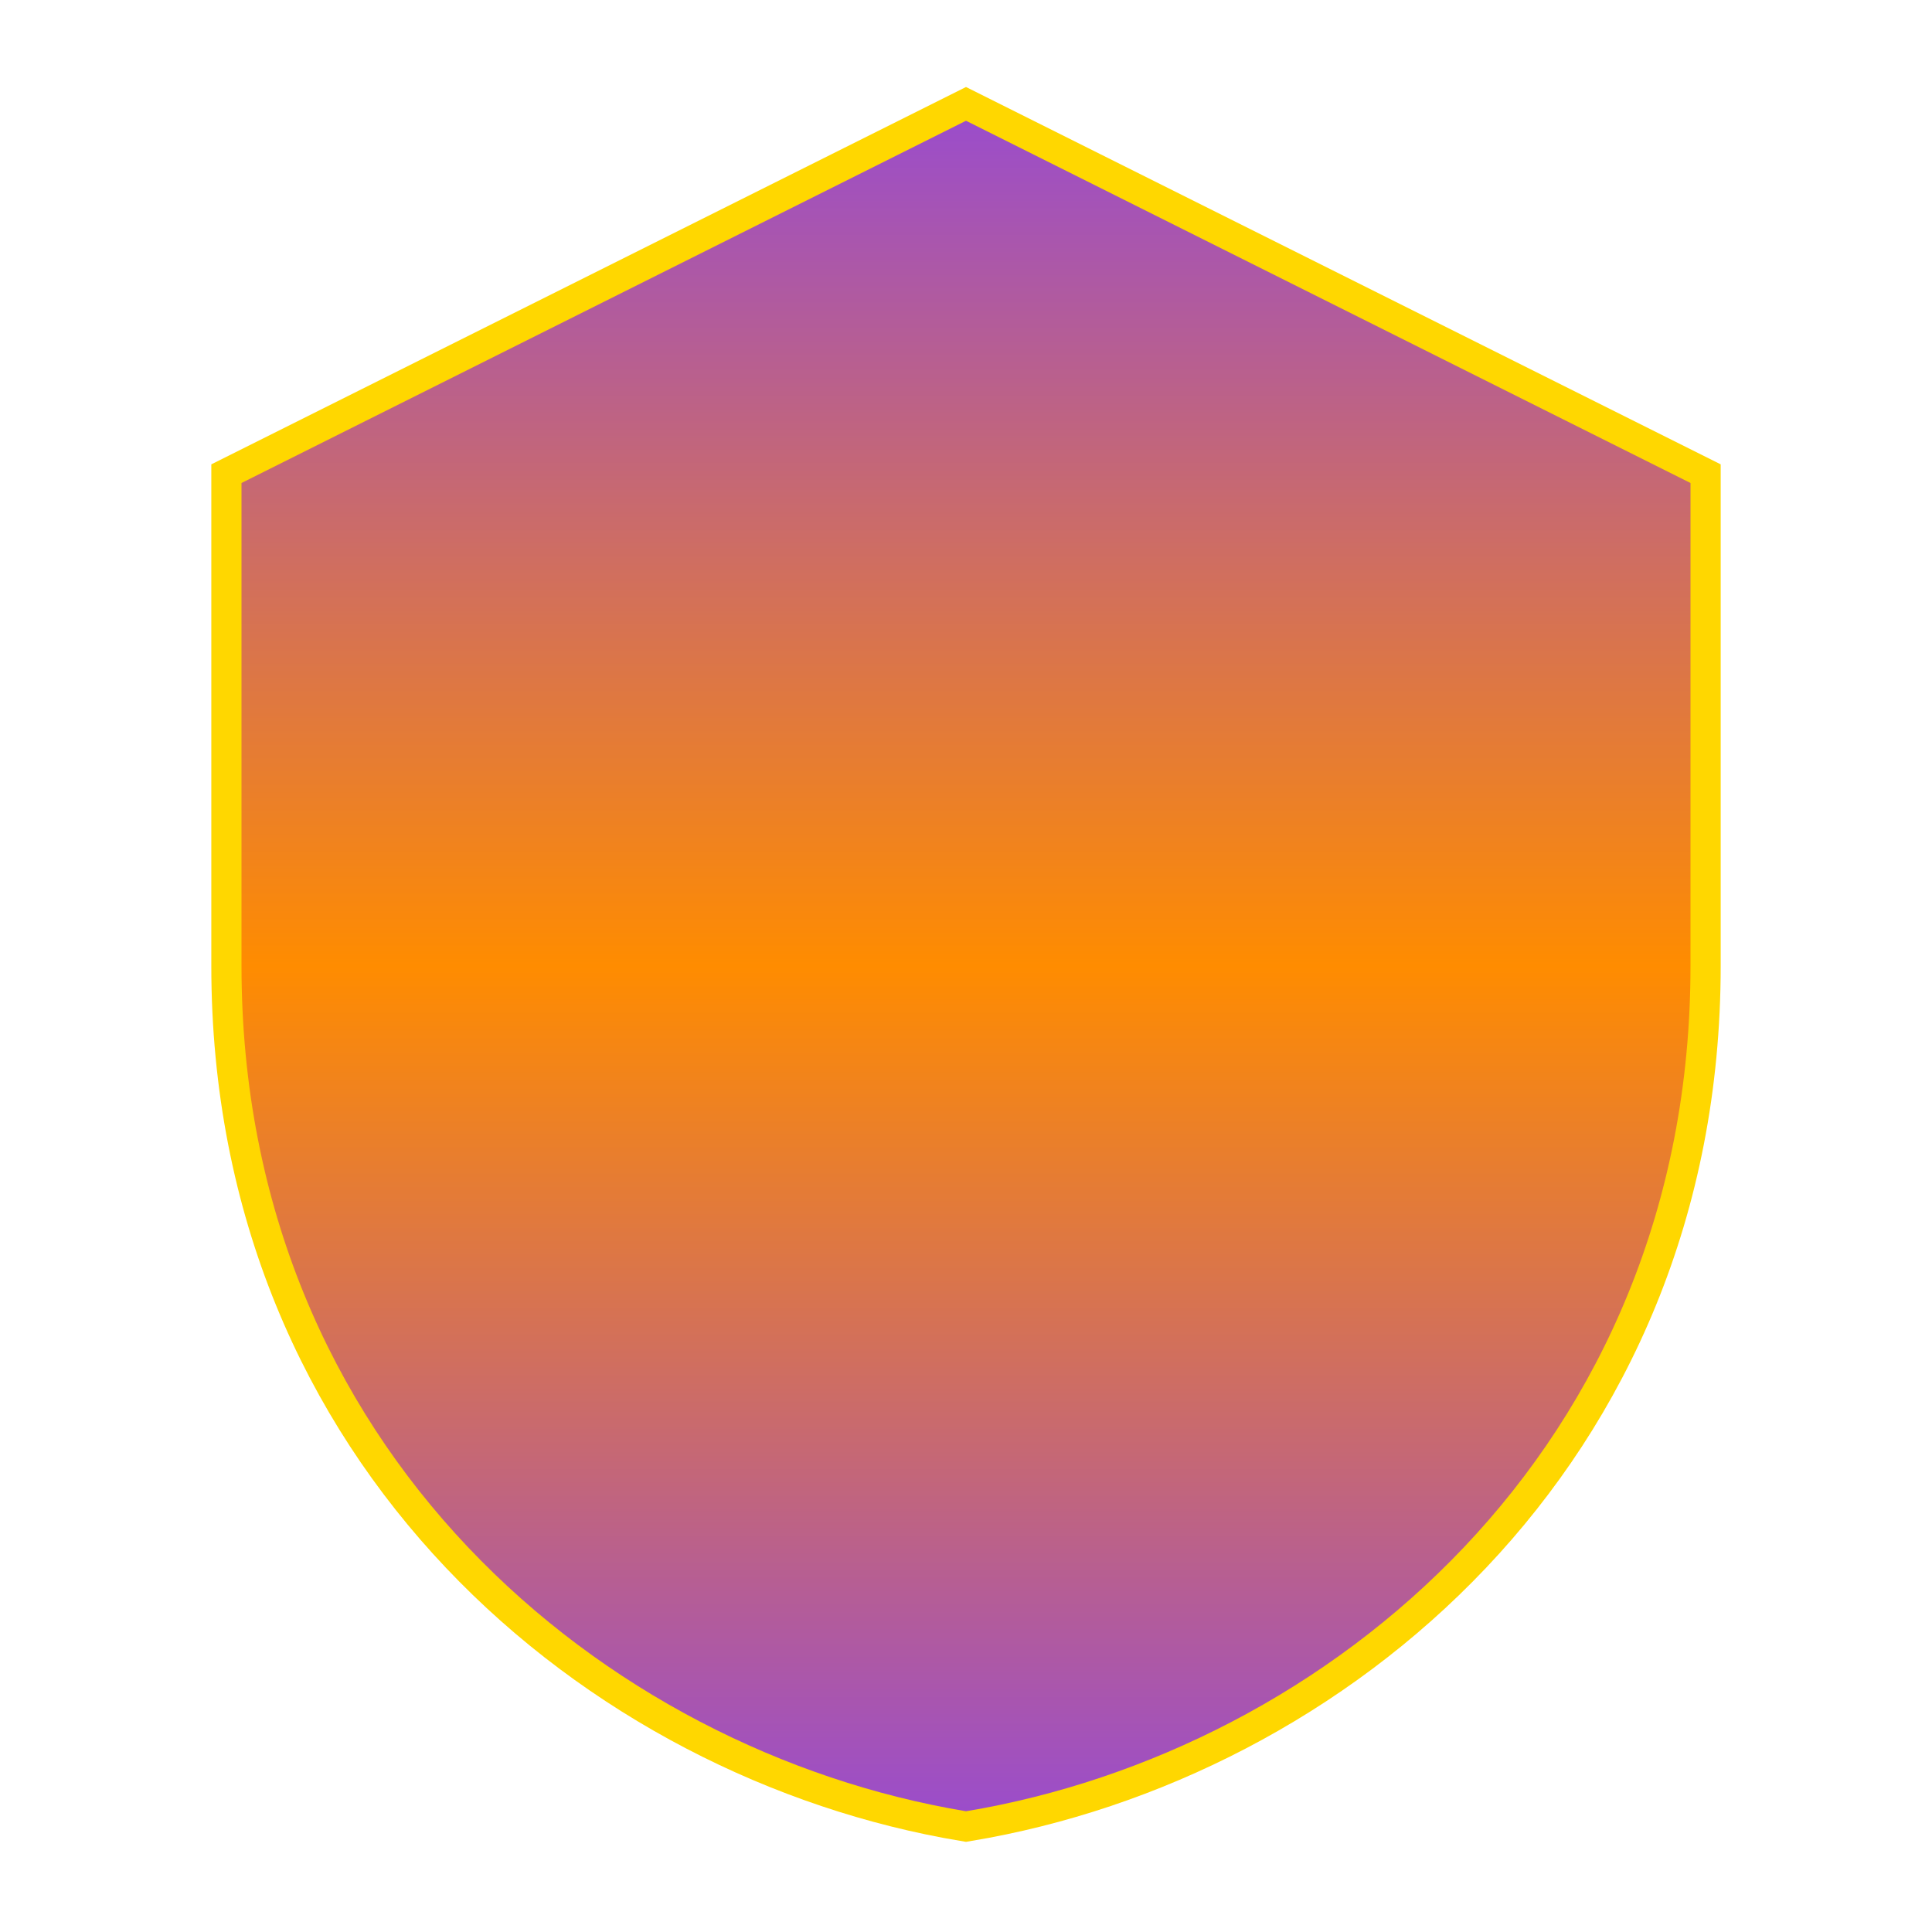
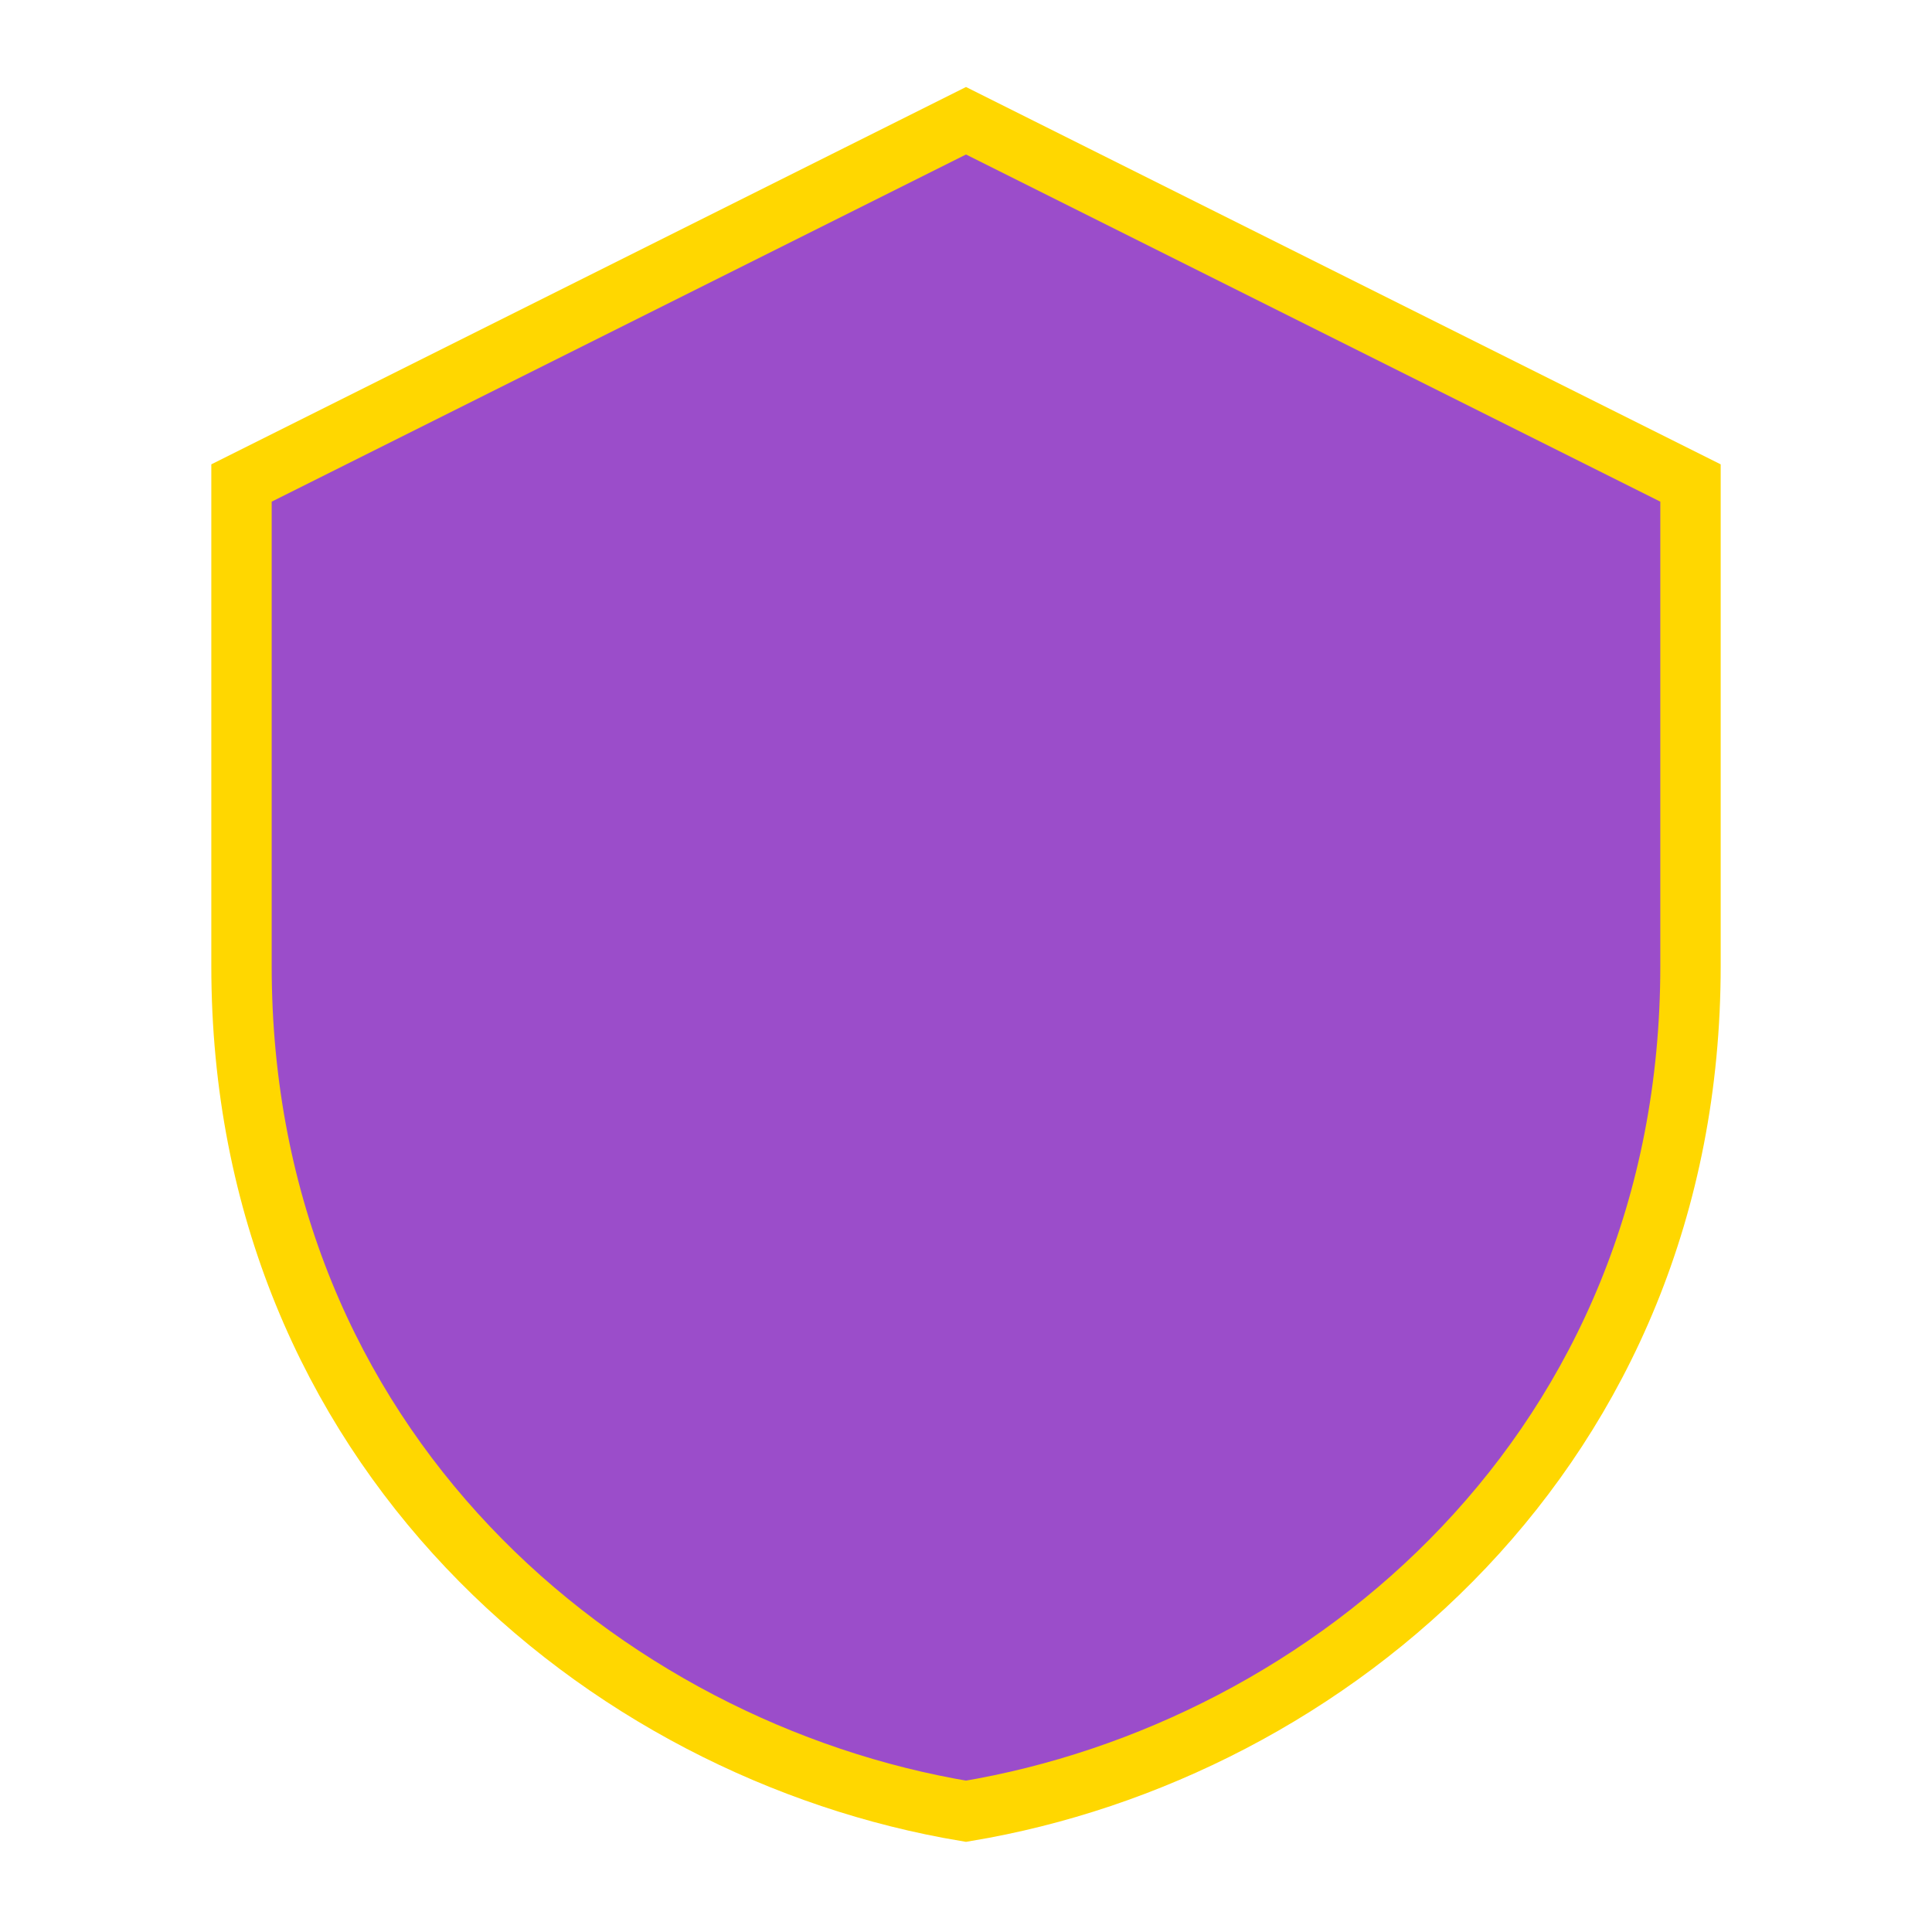
<svg xmlns="http://www.w3.org/2000/svg" width="64" height="64" viewBox="0 0 64 64" fill="none">
  <path d="M32 4L8 16V32C8 48 20 58 32 60C44 58 56 48 56 32V16L32 4Z" fill="#9B4DCA" stroke="#FFD700" stroke-width="2" />
-   <path d="M24 32L28 36L40 24" stroke="#FFD700" stroke-width="3" stroke-linecap="round" stroke-linejoin="round" />
-   <path d="M32 4L8 16V32C8 48 20 58 32 60C44 58 56 48 56 32V16L32 4Z" fill="url(#shield-gradient)" />
  <defs>
    <linearGradient id="shield-gradient" x1="32" y1="4" x2="32" y2="60" gradientUnits="userSpaceOnUse">
      <stop offset="0%" stop-color="#9B4DCA" />
      <stop offset="50%" stop-color="#FF8C00" />
      <stop offset="100%" stop-color="#9B4DCA" />
    </linearGradient>
  </defs>
</svg>